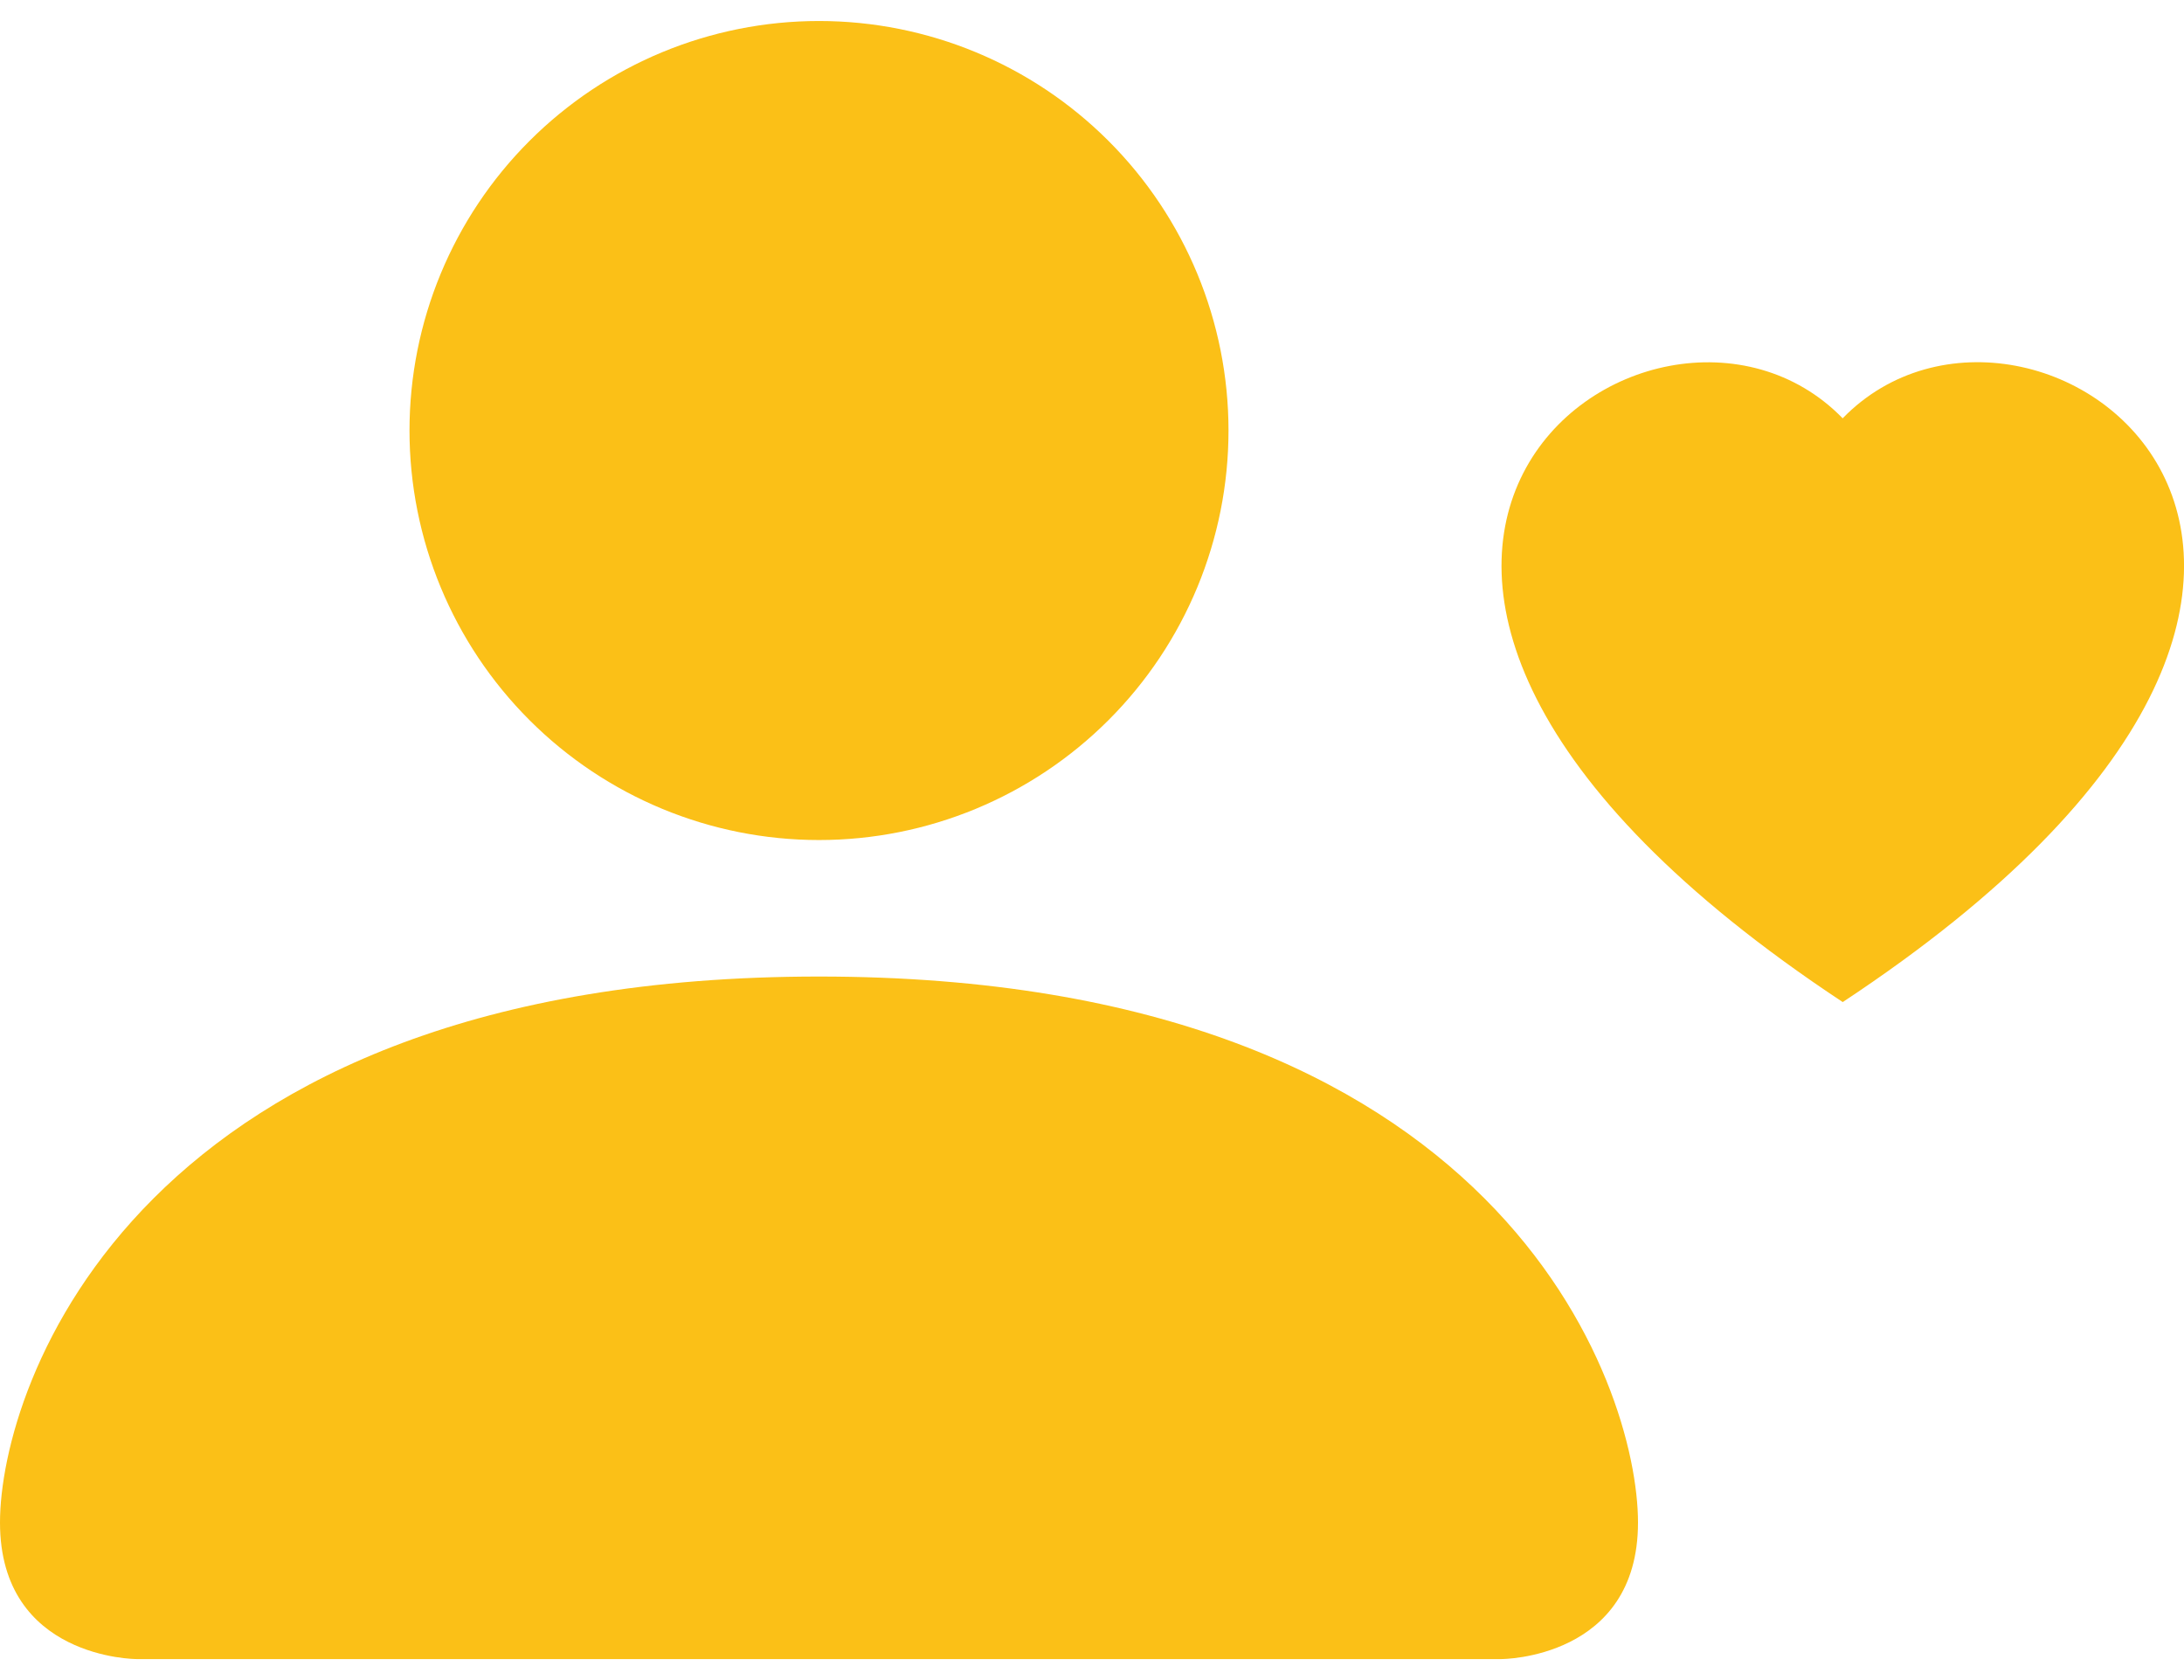
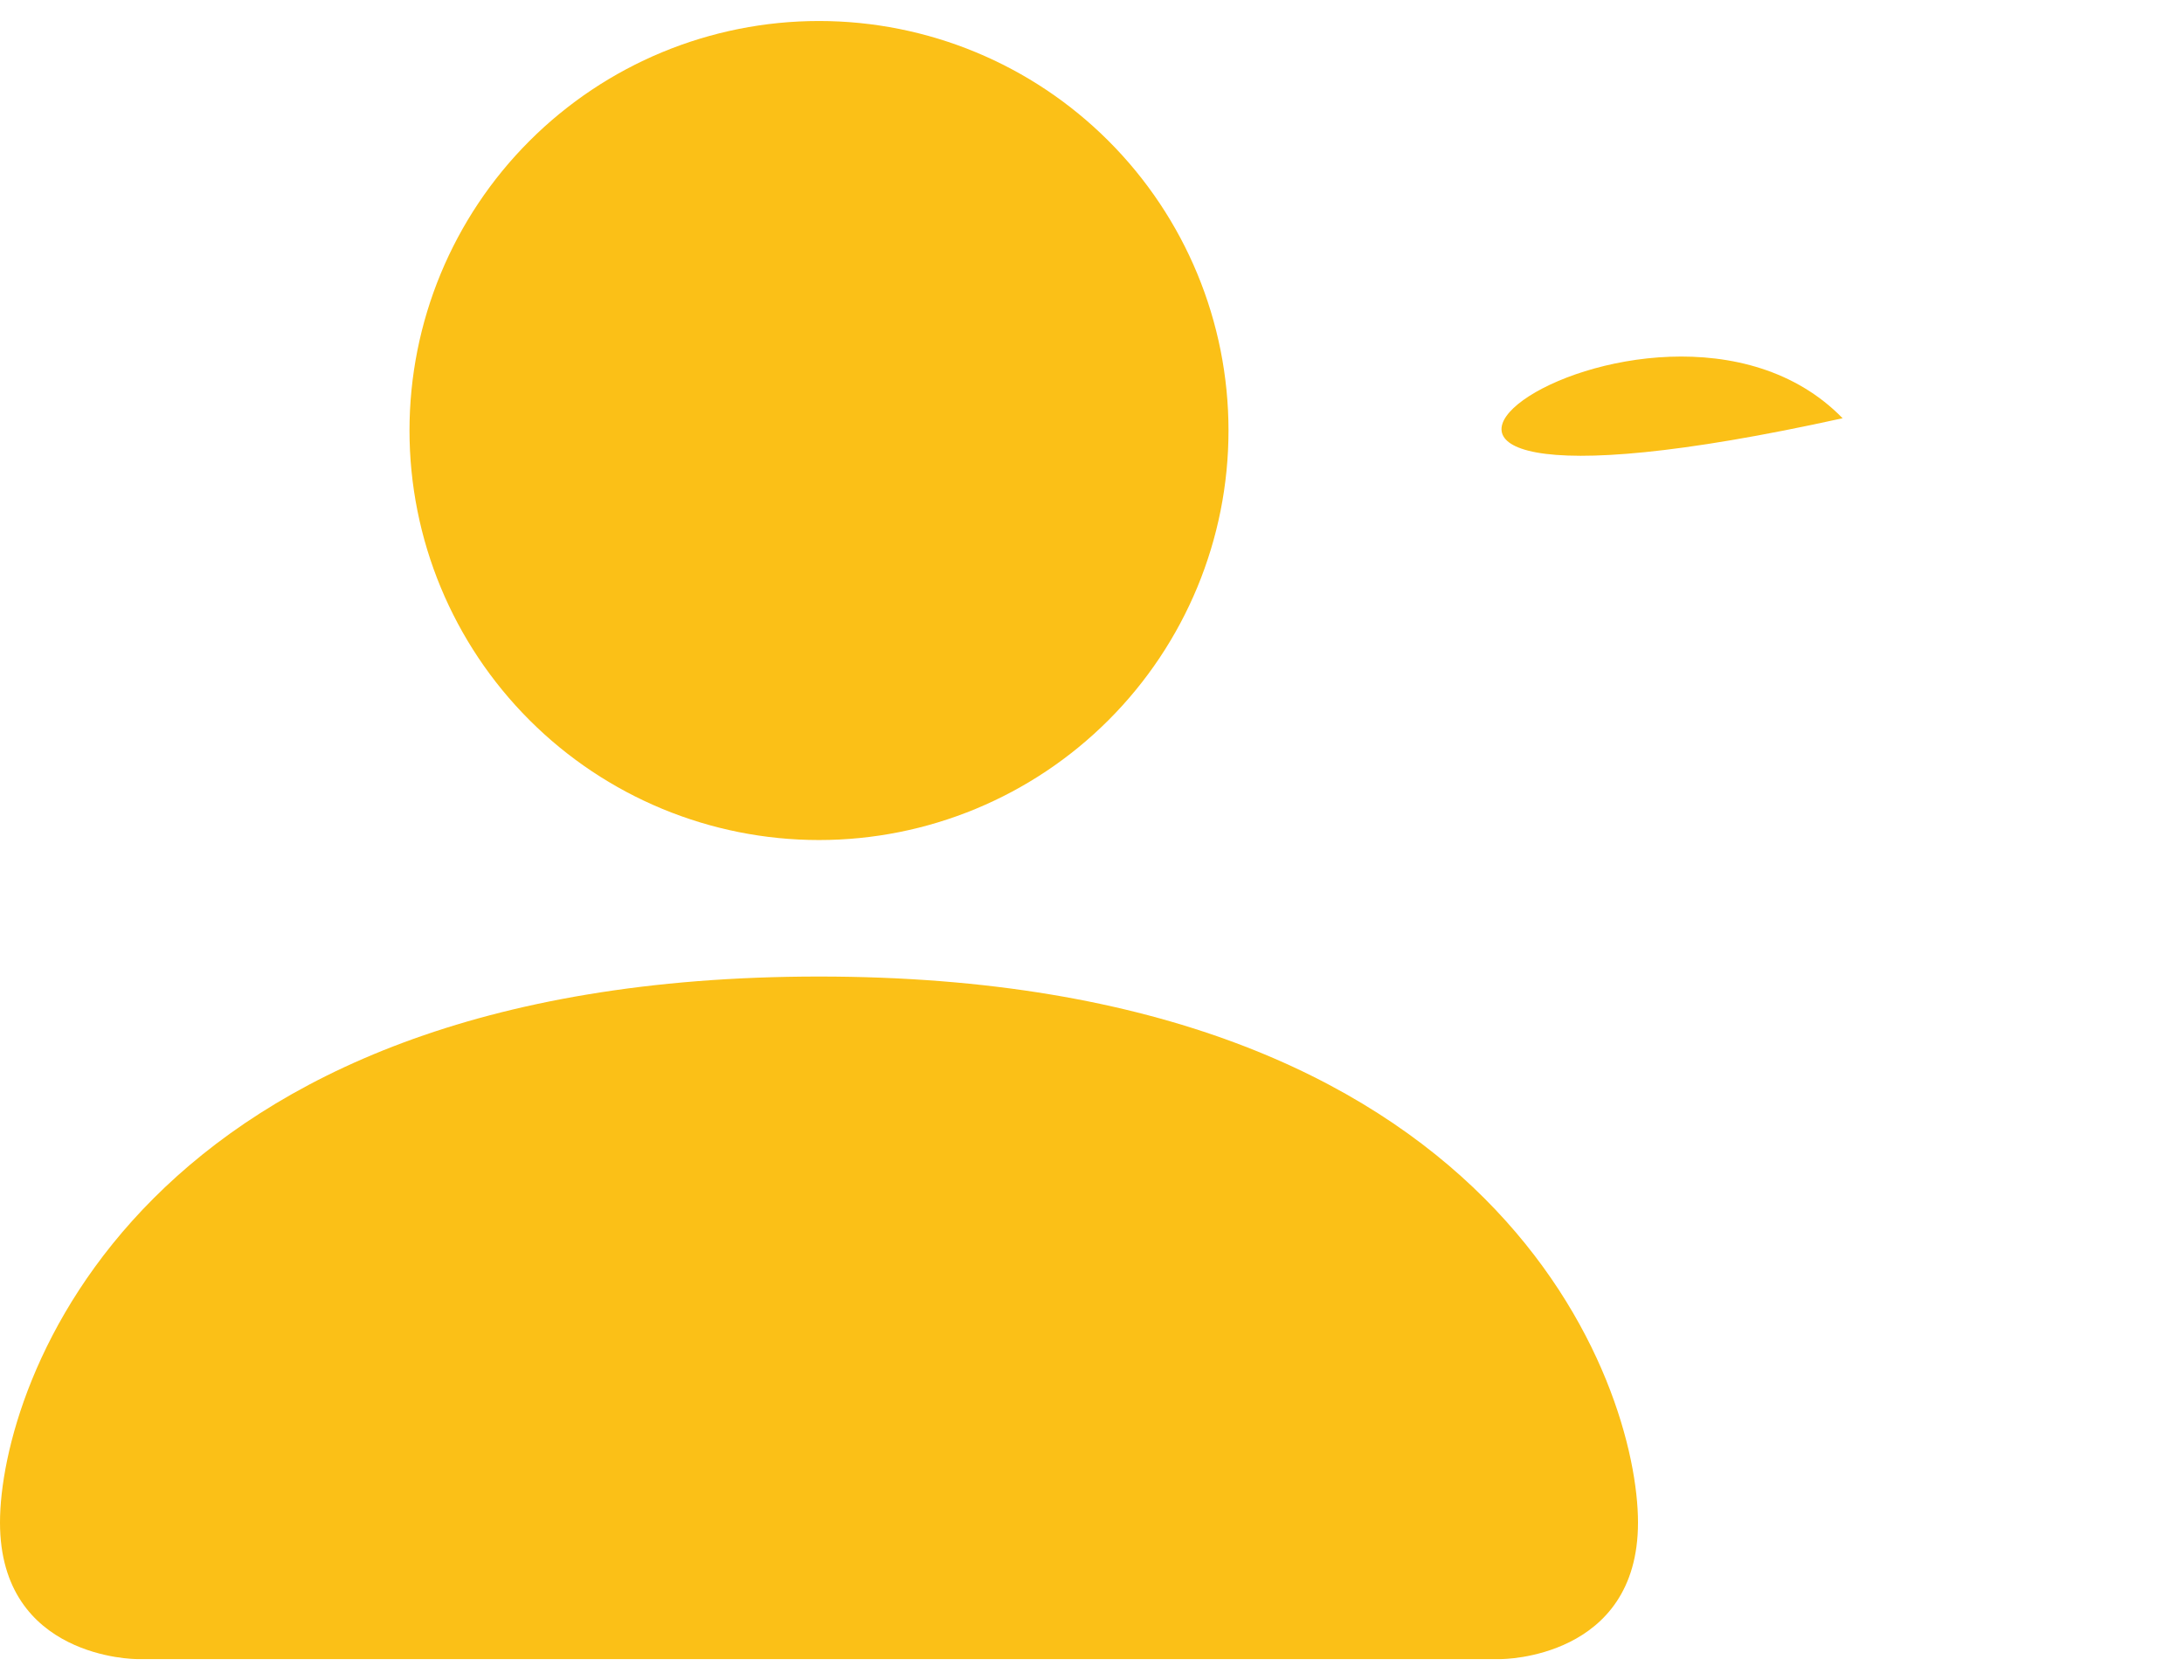
<svg xmlns="http://www.w3.org/2000/svg" width="52" height="40" viewBox="0 0 52 40" fill="none">
-   <path d="M29.25 10.25C29.25 12.836 28.223 15.316 26.394 17.144C24.566 18.973 22.086 20 19.5 20C16.914 20 14.434 18.973 12.606 17.144C10.777 15.316 9.75 12.836 9.75 10.25C9.75 7.664 10.777 5.184 12.606 3.356C14.434 1.527 16.914 0.5 19.5 0.5C22.086 0.5 24.566 1.527 26.394 3.356C28.223 5.184 29.25 7.664 29.25 10.25ZM0 36.25C0 39.5 3.25 39.5 3.25 39.5H35.75C35.75 39.5 39 39.5 39 36.25C39 33 35.75 23.25 19.5 23.25C3.25 23.25 0 33 0 36.25ZM43.875 9.957C48.383 5.326 59.654 13.435 43.875 23.858C28.099 13.435 39.367 5.326 43.875 9.961V9.957Z" fill="#FBC017" />
+   <path d="M29.25 10.25C29.25 12.836 28.223 15.316 26.394 17.144C24.566 18.973 22.086 20 19.5 20C16.914 20 14.434 18.973 12.606 17.144C10.777 15.316 9.75 12.836 9.75 10.25C9.75 7.664 10.777 5.184 12.606 3.356C14.434 1.527 16.914 0.5 19.5 0.5C22.086 0.5 24.566 1.527 26.394 3.356C28.223 5.184 29.25 7.664 29.25 10.25ZM0 36.25C0 39.5 3.25 39.5 3.25 39.5H35.75C35.75 39.5 39 39.5 39 36.25C39 33 35.75 23.25 19.5 23.25C3.25 23.25 0 33 0 36.25ZM43.875 9.957C28.099 13.435 39.367 5.326 43.875 9.961V9.957Z" fill="#FBC017" />
</svg>